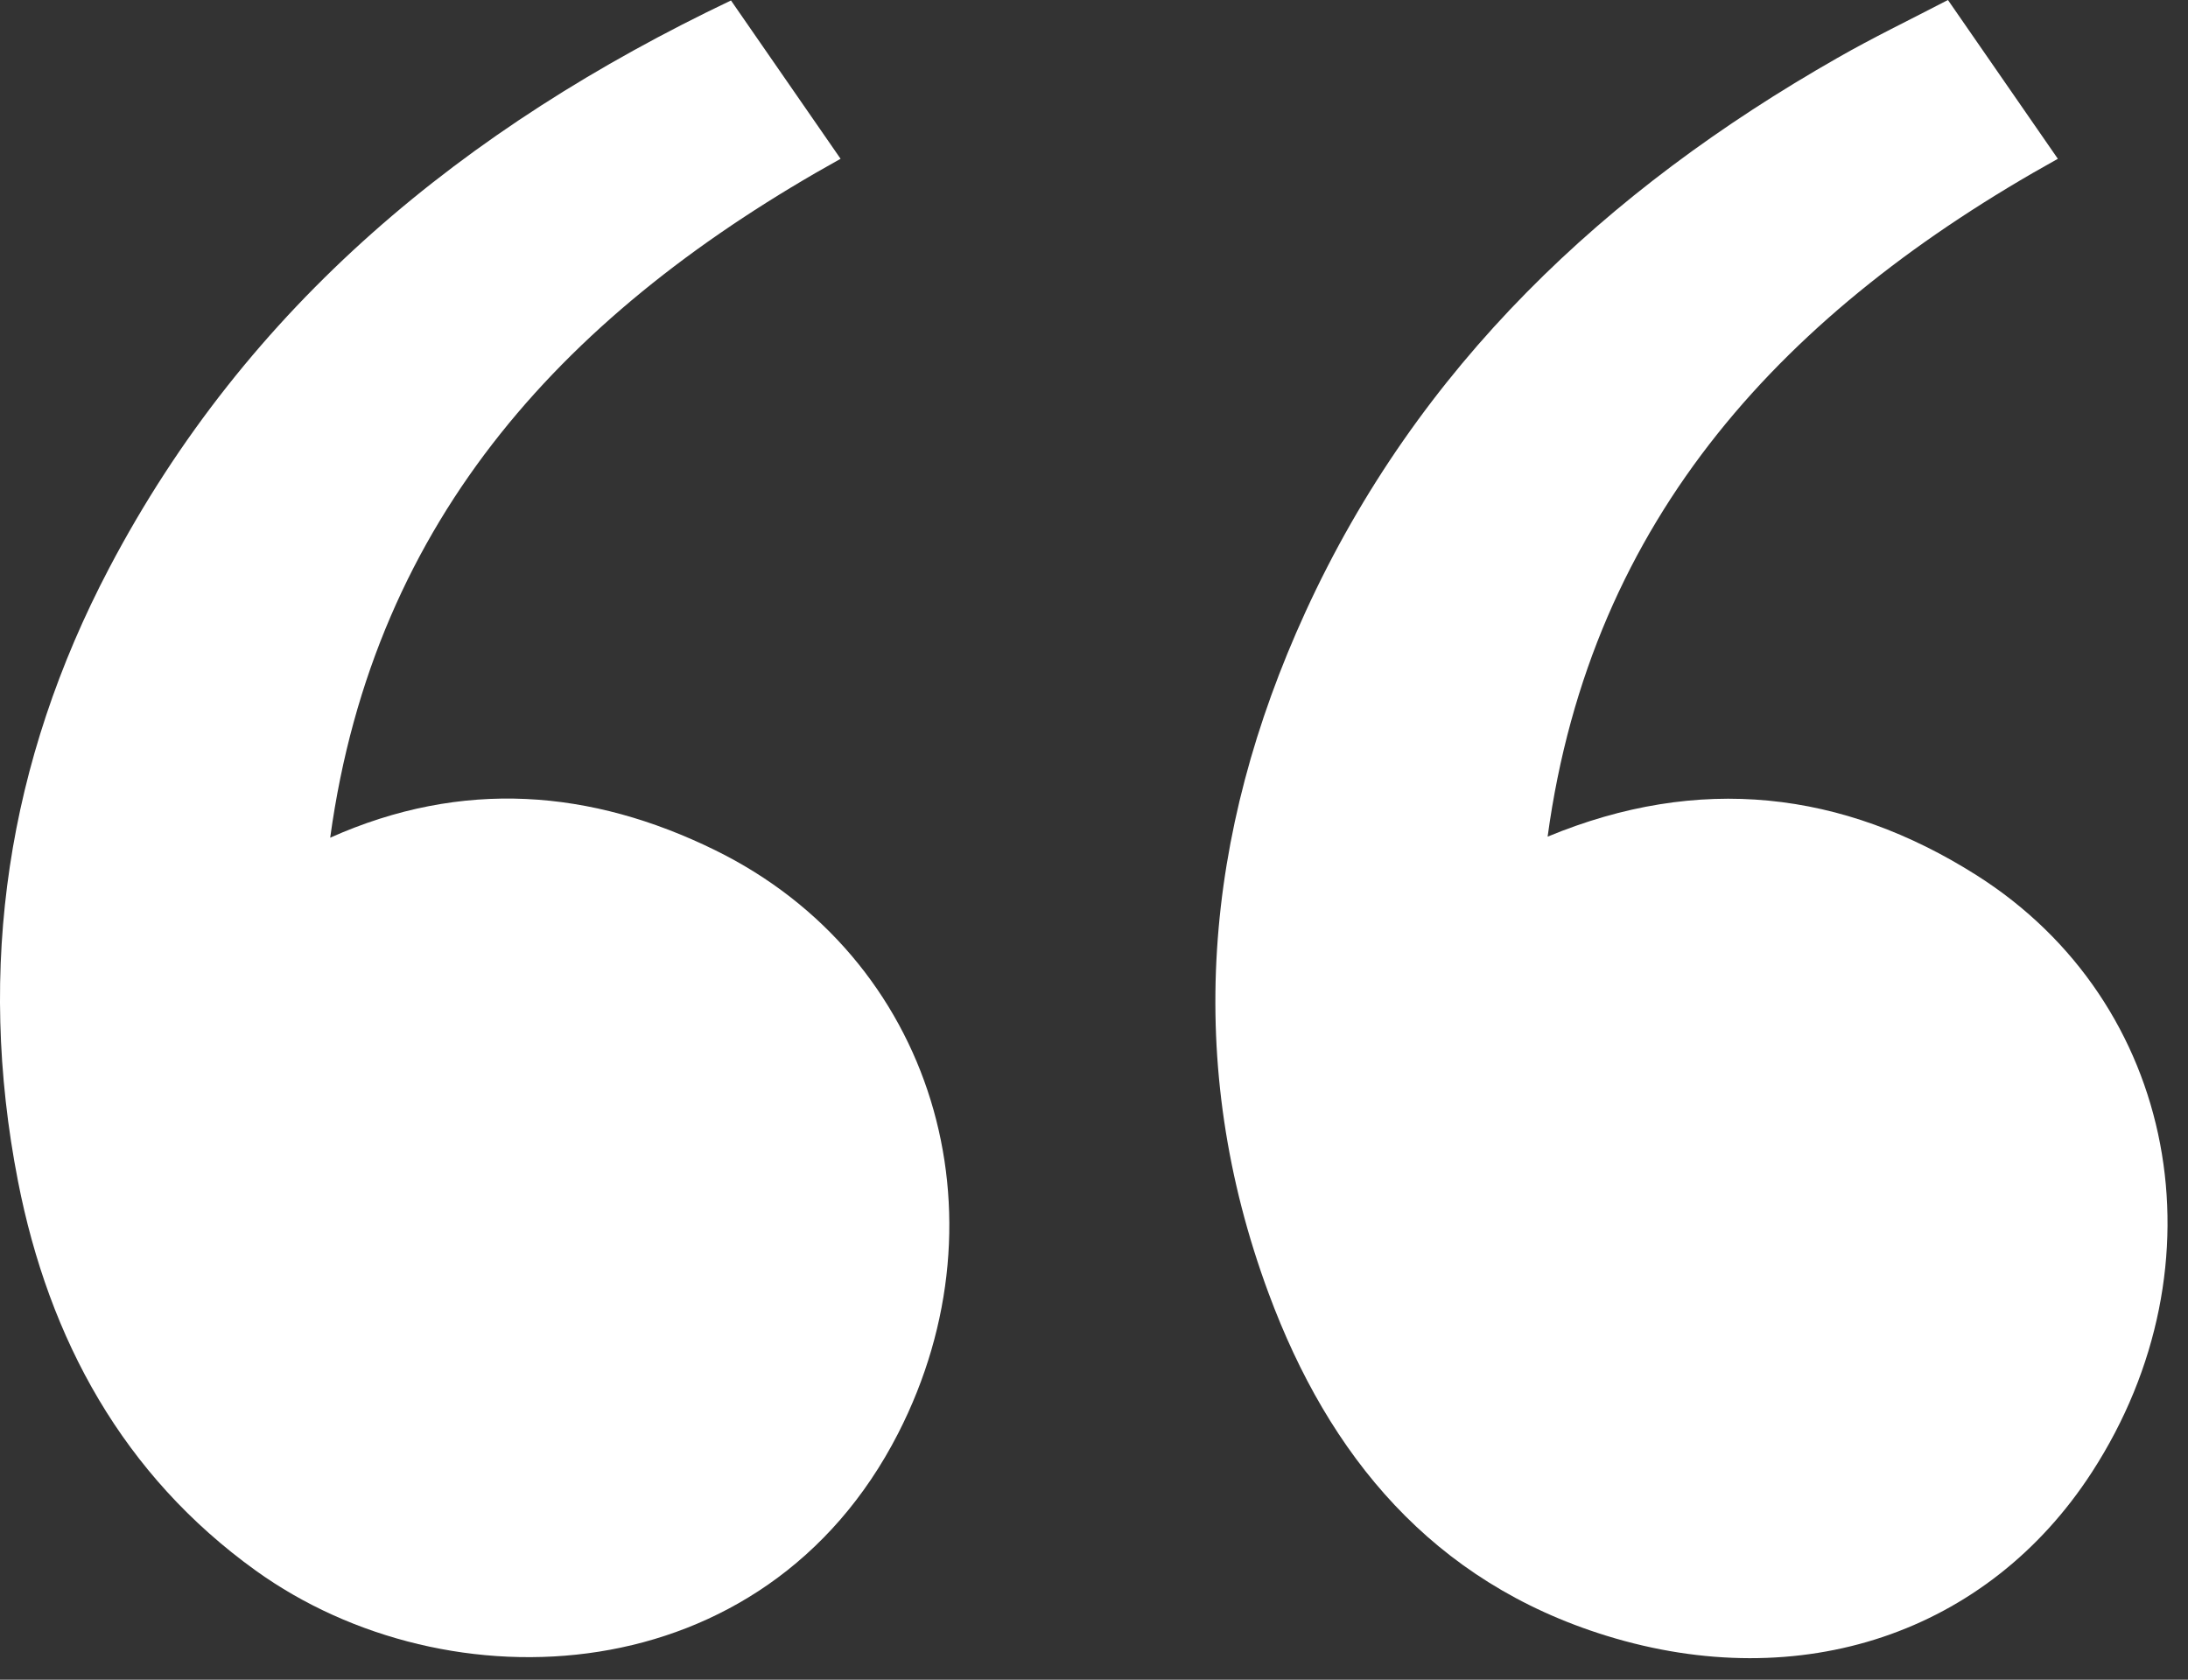
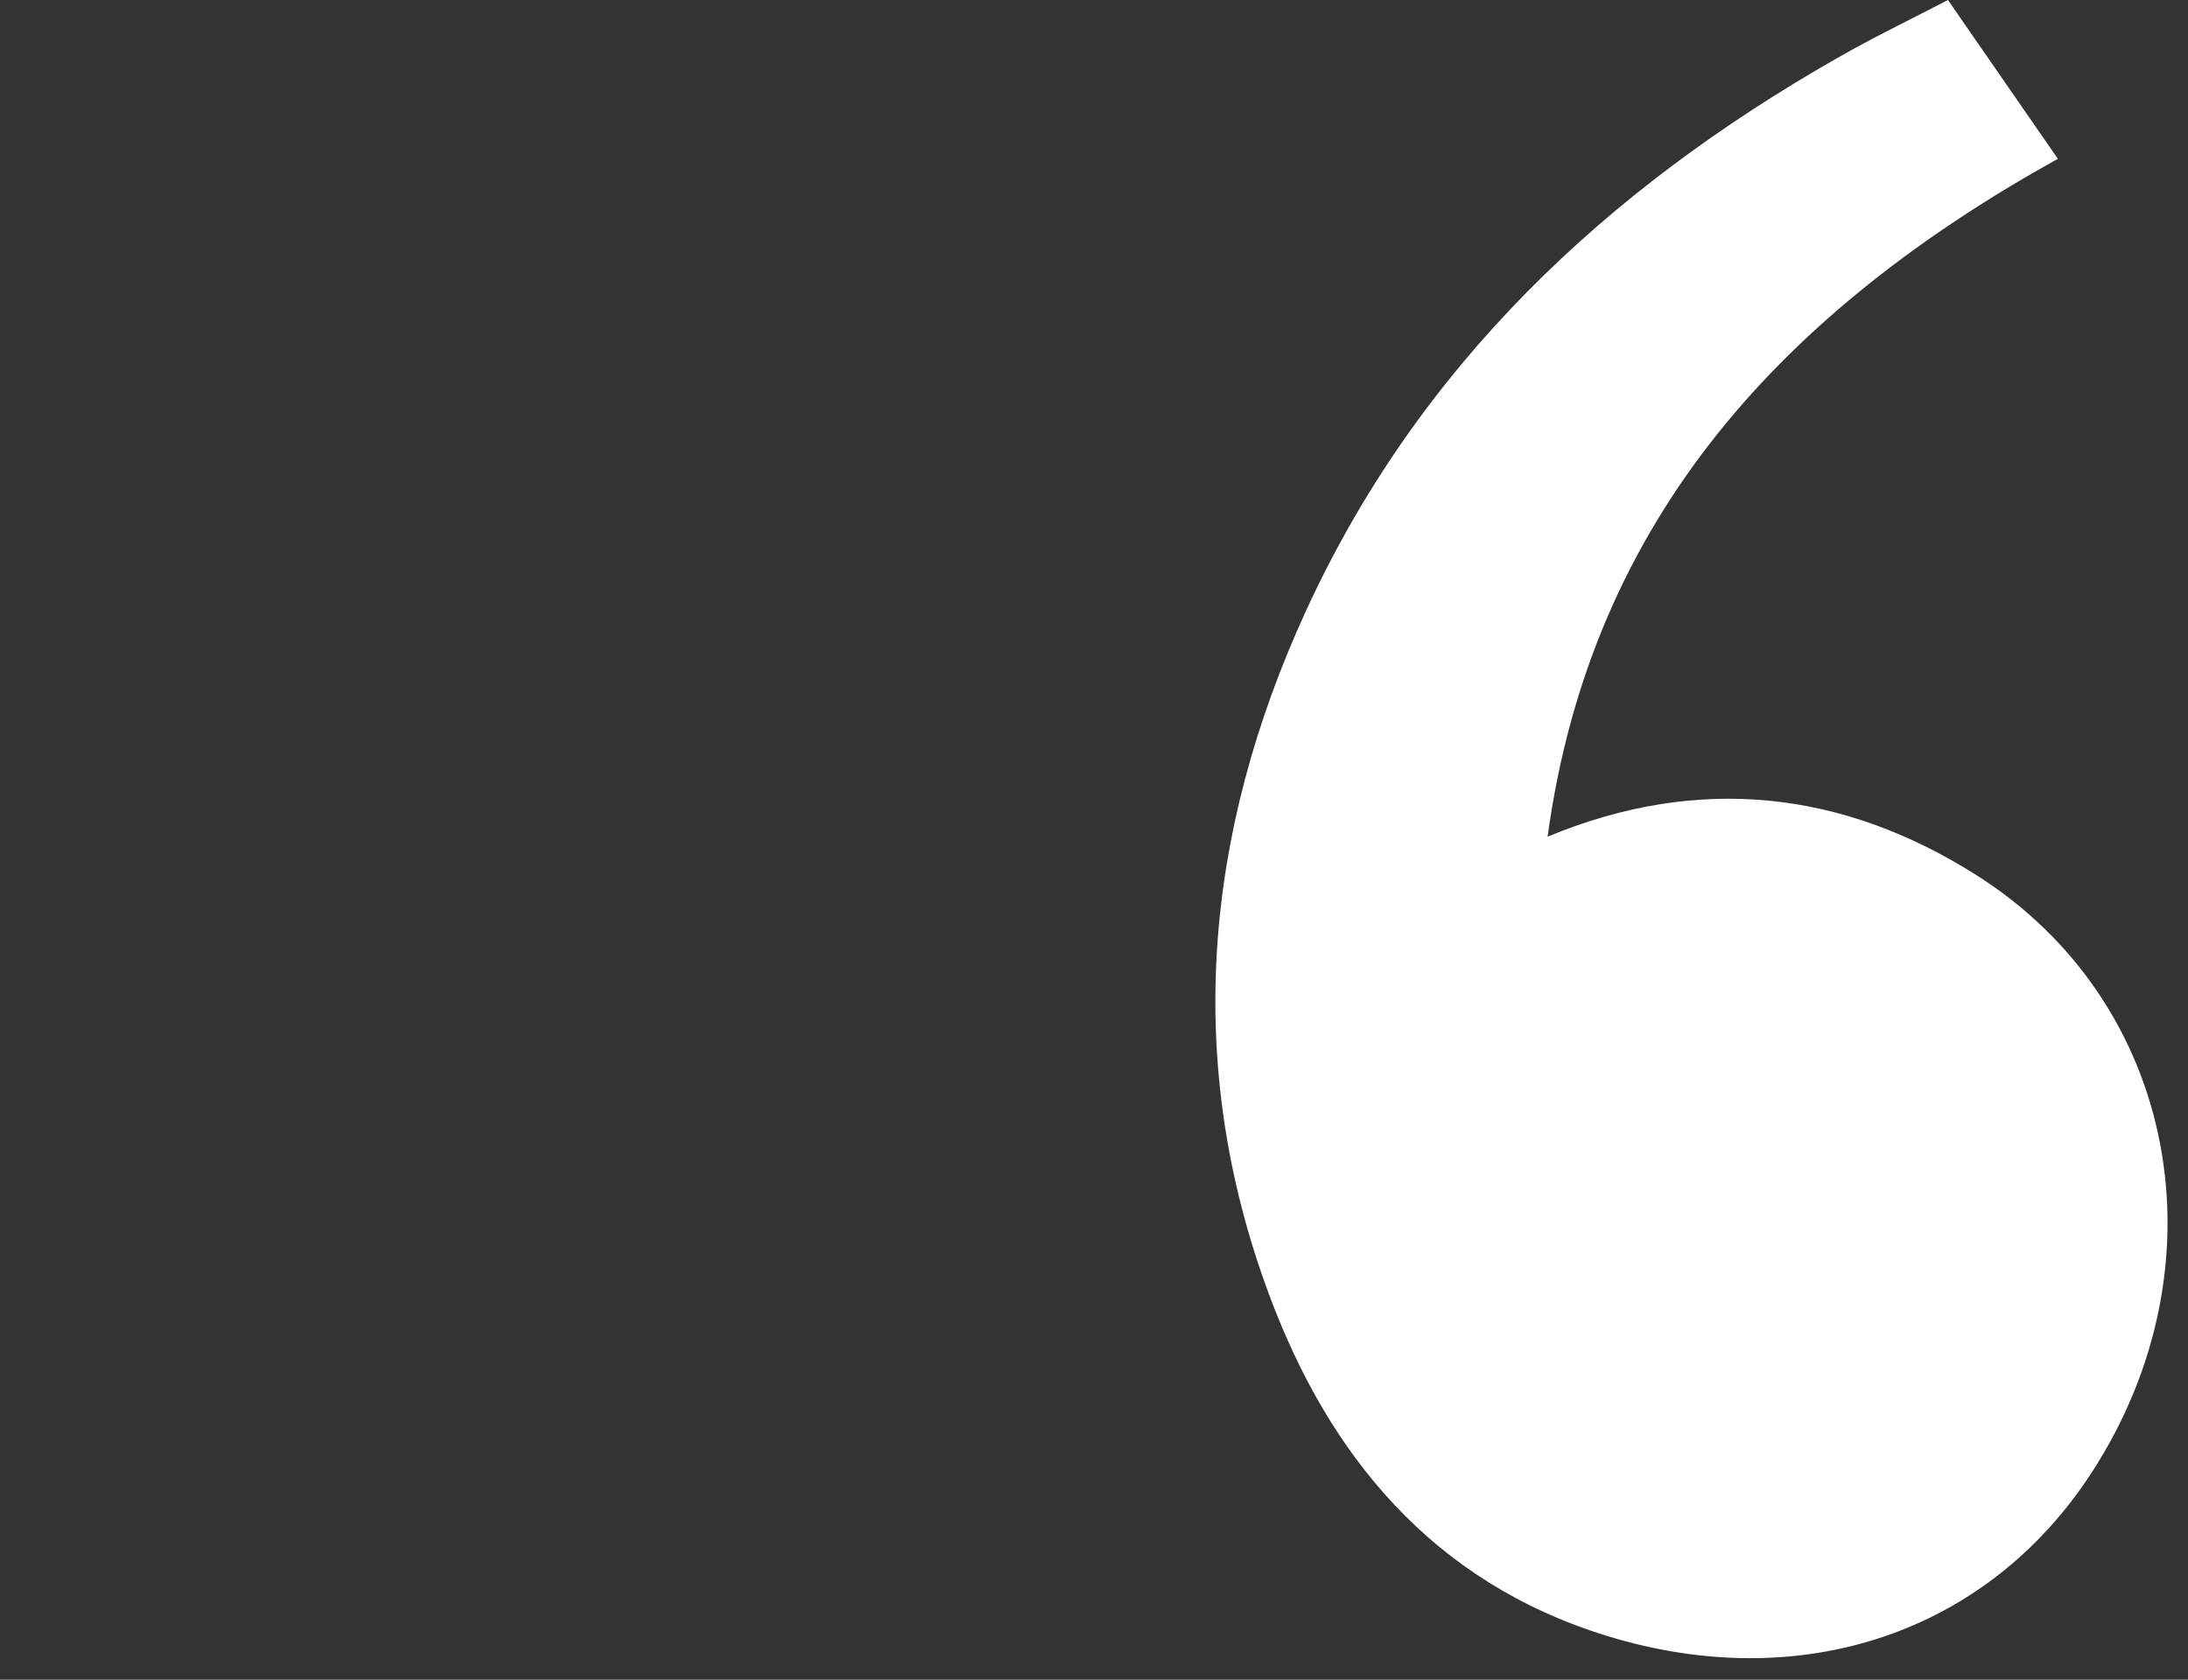
<svg xmlns="http://www.w3.org/2000/svg" width="56" height="43" viewBox="0 0 56 43" fill="none">
  <rect x="0" y="0" width="56" height="43" fill="#333333" stroke="none" />
  <path d="M49.856 0C50.814 1.383 51.712 2.68 52.669 4.065C45.733 7.919 40.726 13.206 39.61 21.418C43.478 19.814 47.163 20.235 50.59 22.407C55.74 25.67 56.98 32.384 53.539 37.691C50.863 41.819 46.086 43.409 41.118 41.876C36.659 40.498 34.006 37.258 32.473 33.119C30.286 27.223 30.815 21.34 33.411 15.669C36.292 9.377 41.089 4.867 47.026 1.484C47.929 0.966 48.871 0.513 49.856 0Z" fill="white" />
-   <path d="M18.709 0.012C19.663 1.389 20.561 2.688 21.514 4.065C14.59 7.912 9.581 13.19 8.451 21.445C11.839 19.931 15.136 20.21 18.3 21.763C23.906 24.513 25.849 31.104 22.987 36.695C19.568 43.376 11.463 43.744 6.547 40.208C3.157 37.77 1.253 34.294 0.461 30.242C-0.611 24.749 0.194 19.49 2.796 14.54C6.335 7.808 11.886 3.265 18.709 0.012Z" fill="white" />
</svg>